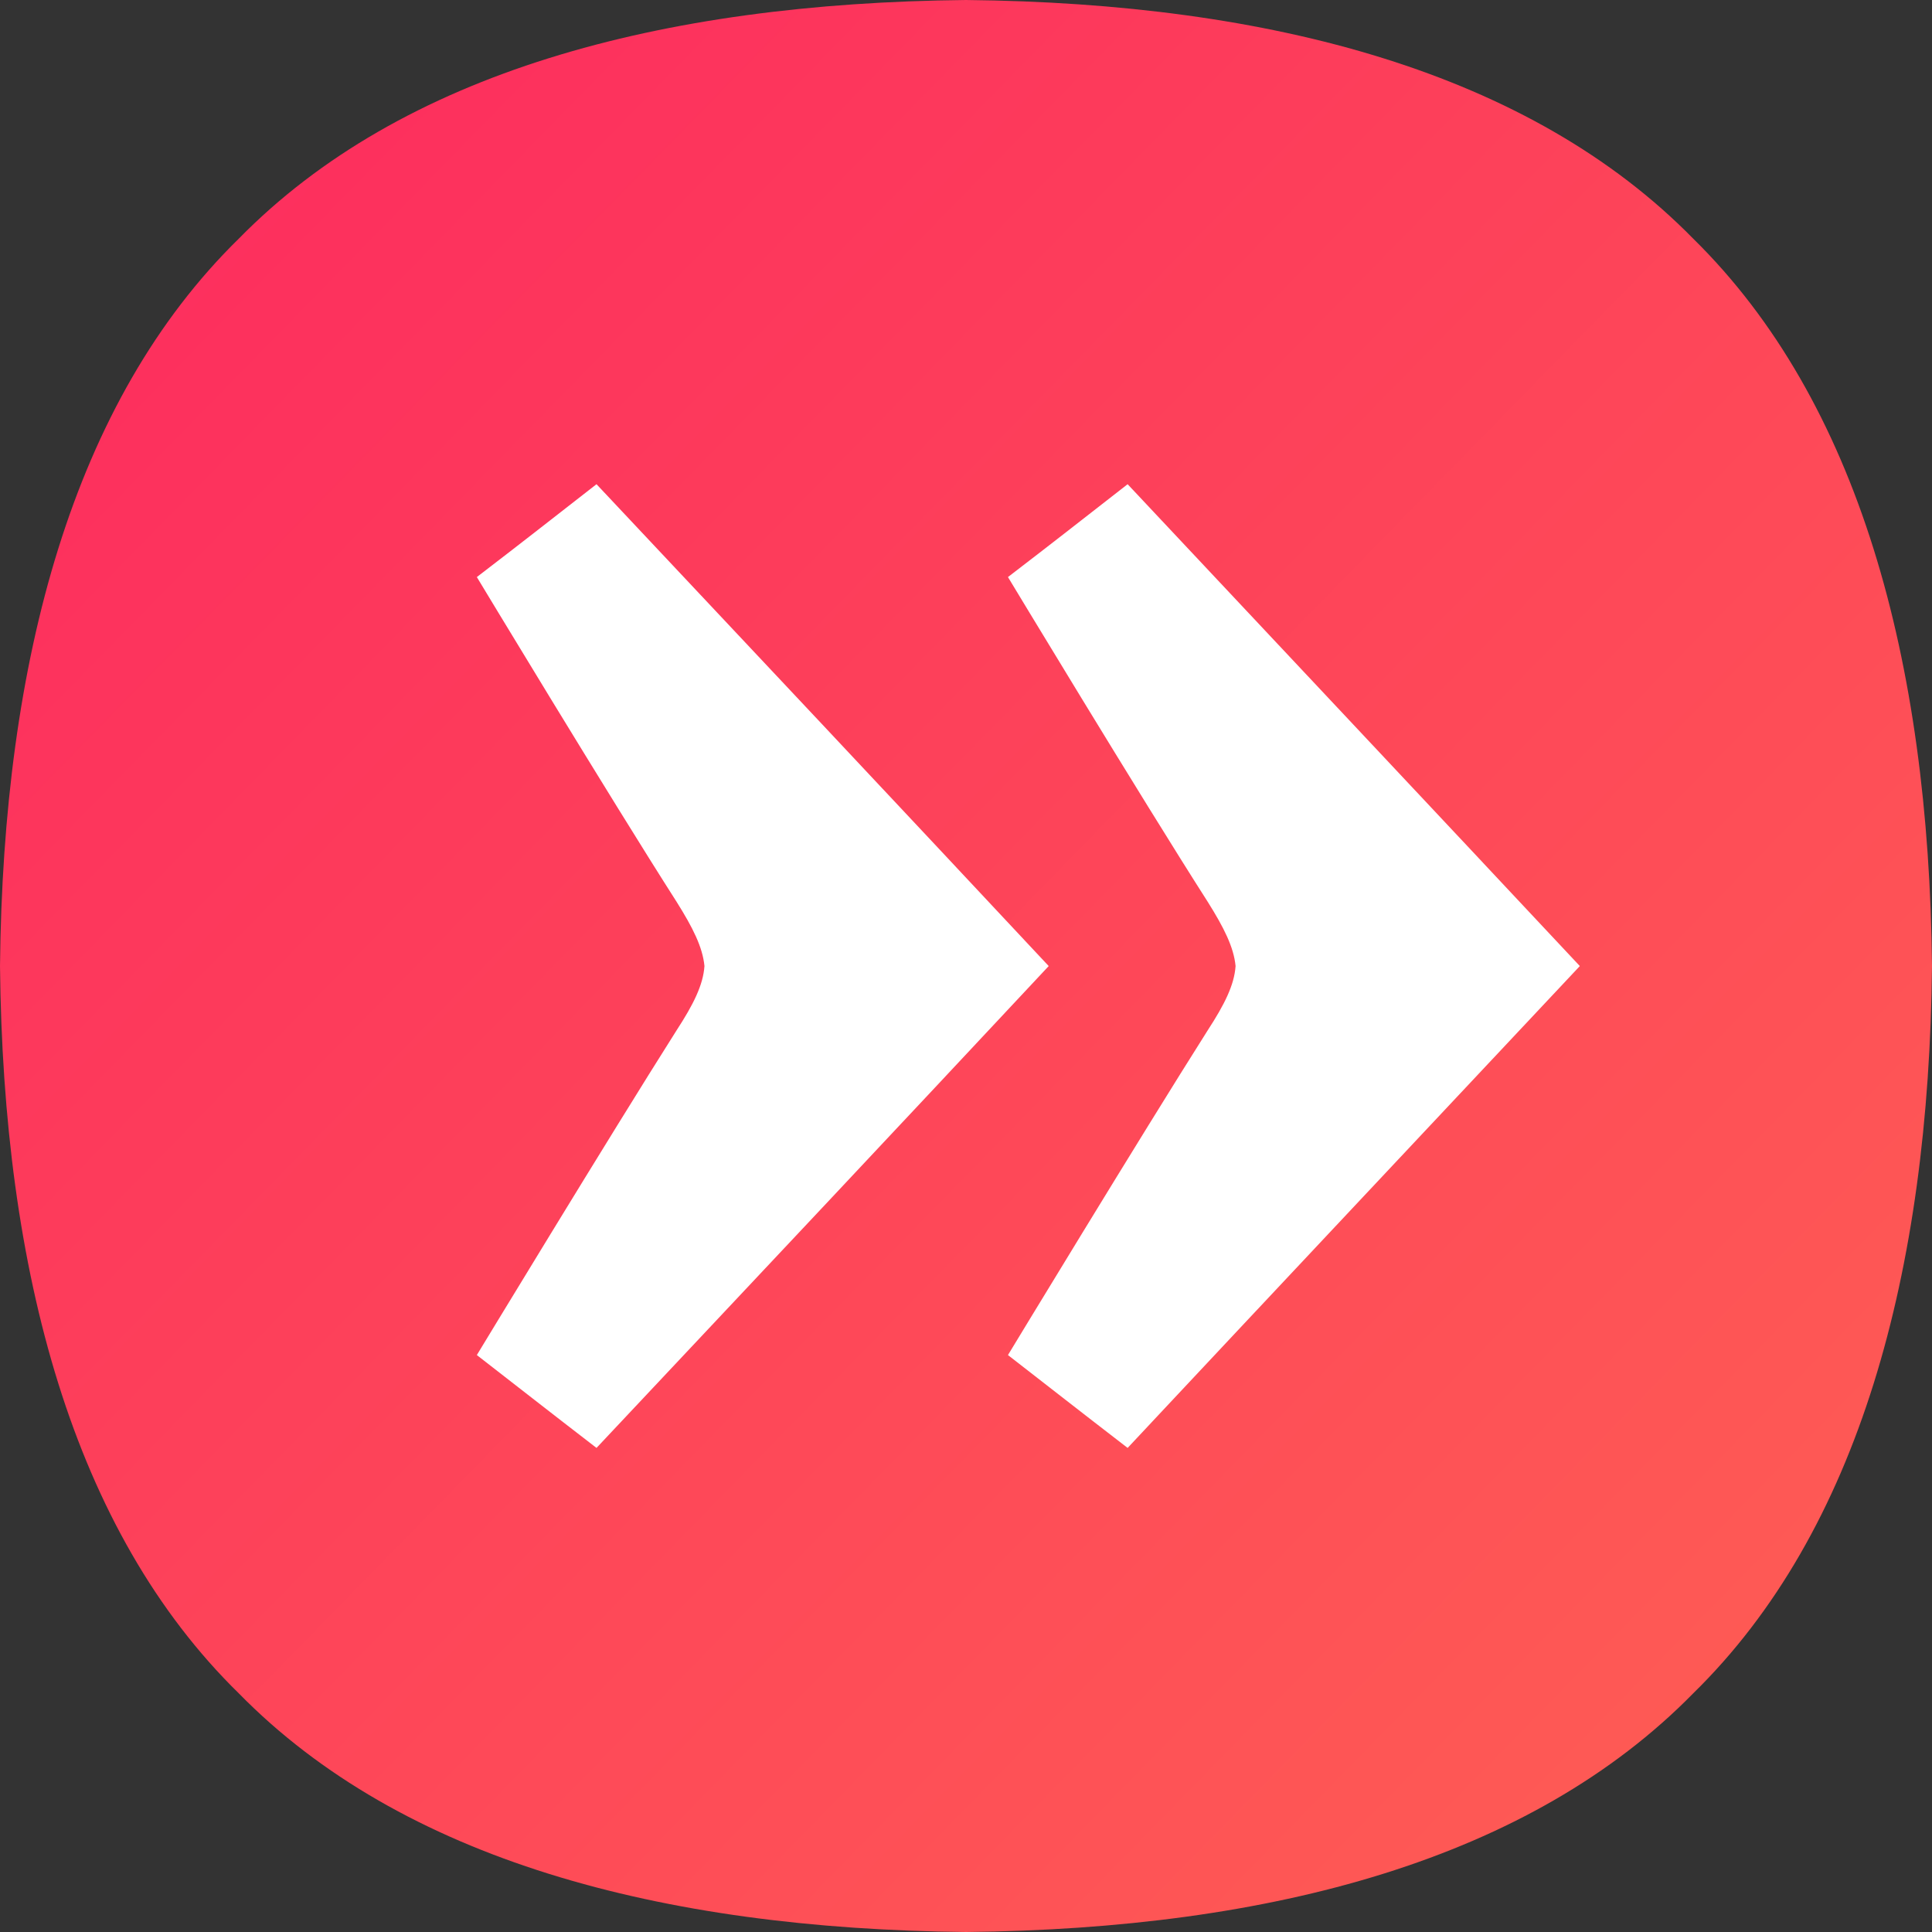
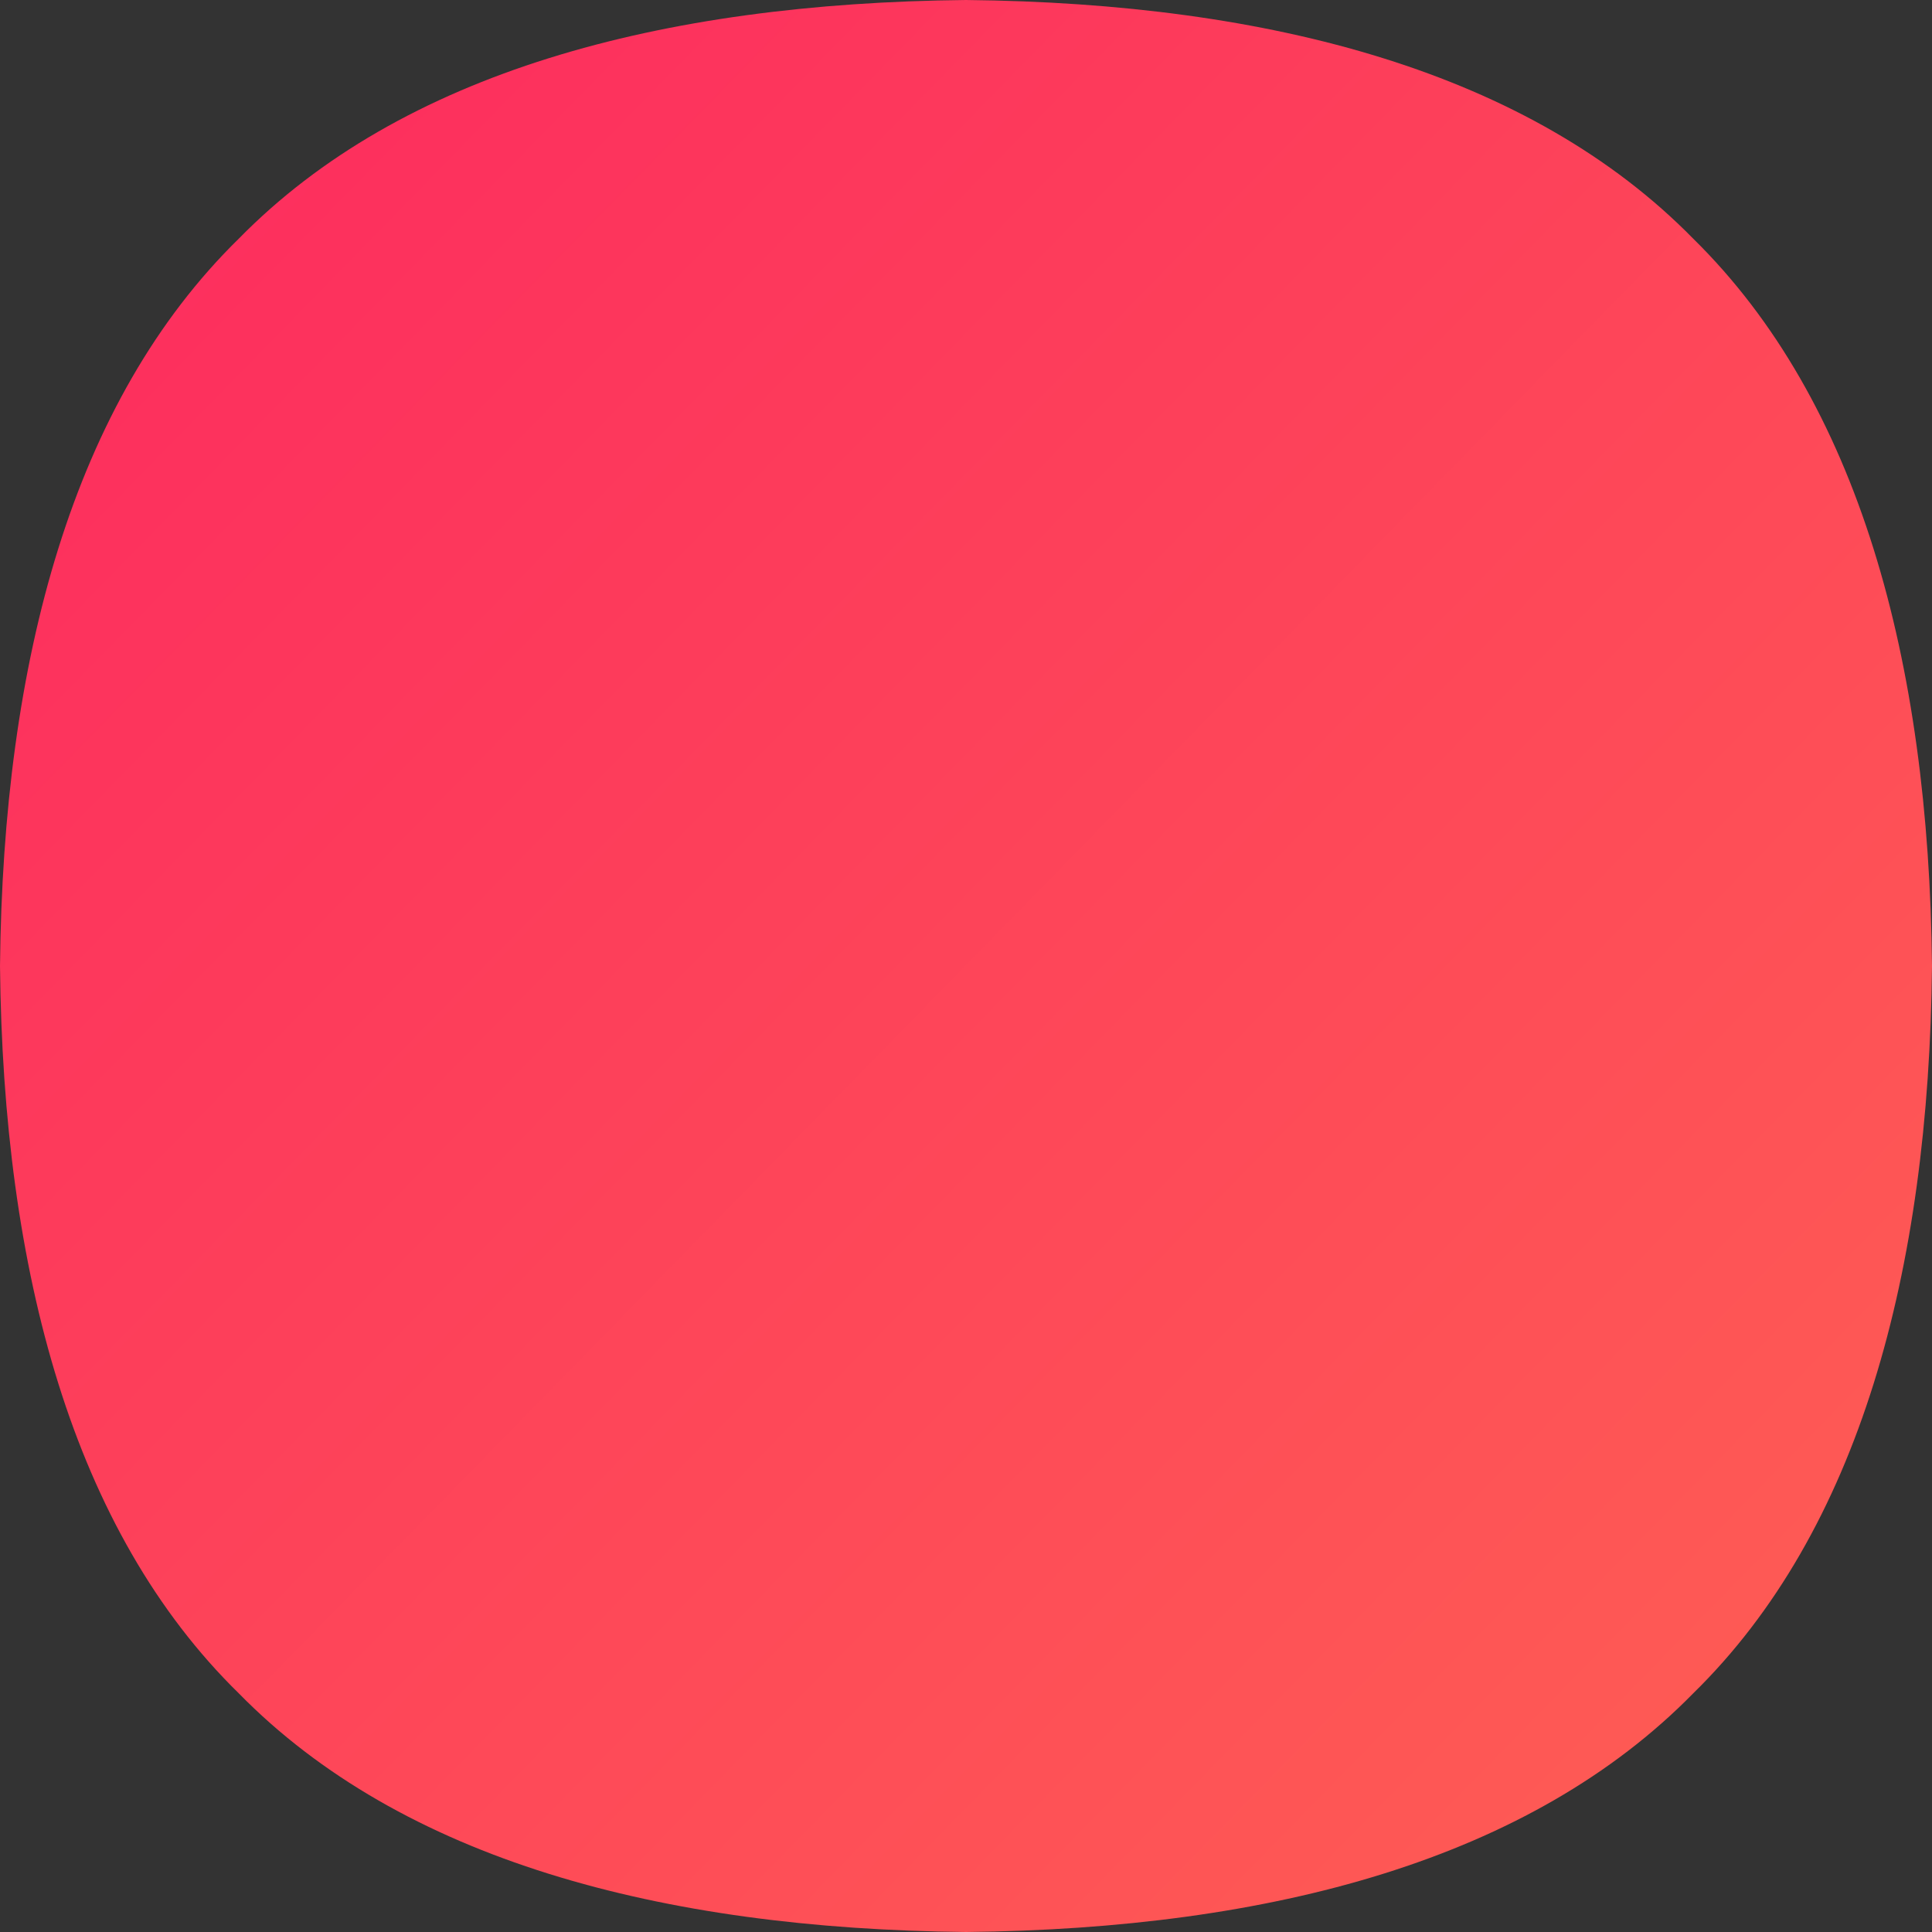
<svg xmlns="http://www.w3.org/2000/svg" width="32" height="32" viewBox="0 0 32 32" fill="none">
  <rect x="0" y="0" width="32" height="32" fill="#333333" stroke="none" />
  <path fill-rule="evenodd" clip-rule="evenodd" d="M32 16C31.949 21.067 30.794 25.355 28.046 28.046C25.349 30.797 21.067 31.949 16 32C10.932 31.949 6.651 30.797 3.954 28.046C1.206 25.355 0.051 21.066 0 16C0.051 10.933 1.206 6.645 3.954 3.954C6.651 1.203 10.932 0.051 16 0C21.067 0.051 25.349 1.203 28.046 3.954C30.784 6.645 31.949 10.933 32 16Z" fill="url(#paint0_linear_2125_1514)" />
-   <path fill-rule="evenodd" clip-rule="evenodd" d="M17.369 16C14.834 13.289 12.363 10.66 9.88 8.02C8.97 8.728 8.756 8.9 7.898 9.558C7.898 9.558 10.095 13.199 11.208 14.939C11.474 15.363 11.638 15.687 11.668 16.001C11.647 16.314 11.484 16.639 11.208 17.063C10.105 18.803 7.898 22.444 7.898 22.444C8.746 23.102 8.96 23.273 9.88 23.982C12.363 21.342 14.835 18.713 17.369 16.002V16Z" fill="white" />
-   <path fill-rule="evenodd" clip-rule="evenodd" d="M26.166 16C23.448 13.098 21.374 10.893 18.677 8.02C17.767 8.728 17.553 8.9 16.695 9.558C16.695 9.558 18.892 13.199 20.005 14.939C20.271 15.363 20.435 15.687 20.465 16.001C20.444 16.314 20.281 16.639 20.005 17.063C18.902 18.803 16.695 22.444 16.695 22.444C17.543 23.102 17.757 23.273 18.677 23.982C21.149 21.342 23.622 18.713 26.166 16.002V16Z" fill="white" />
  <defs>
    <linearGradient id="paint0_linear_2125_1514" x1="32.023" y1="31.593" x2="0.035" y2="0.319" gradientUnits="userSpaceOnUse">
      <stop stop-color="#FE6053" />
      <stop offset="1" stop-color="#FD295F" />
    </linearGradient>
  </defs>
</svg>